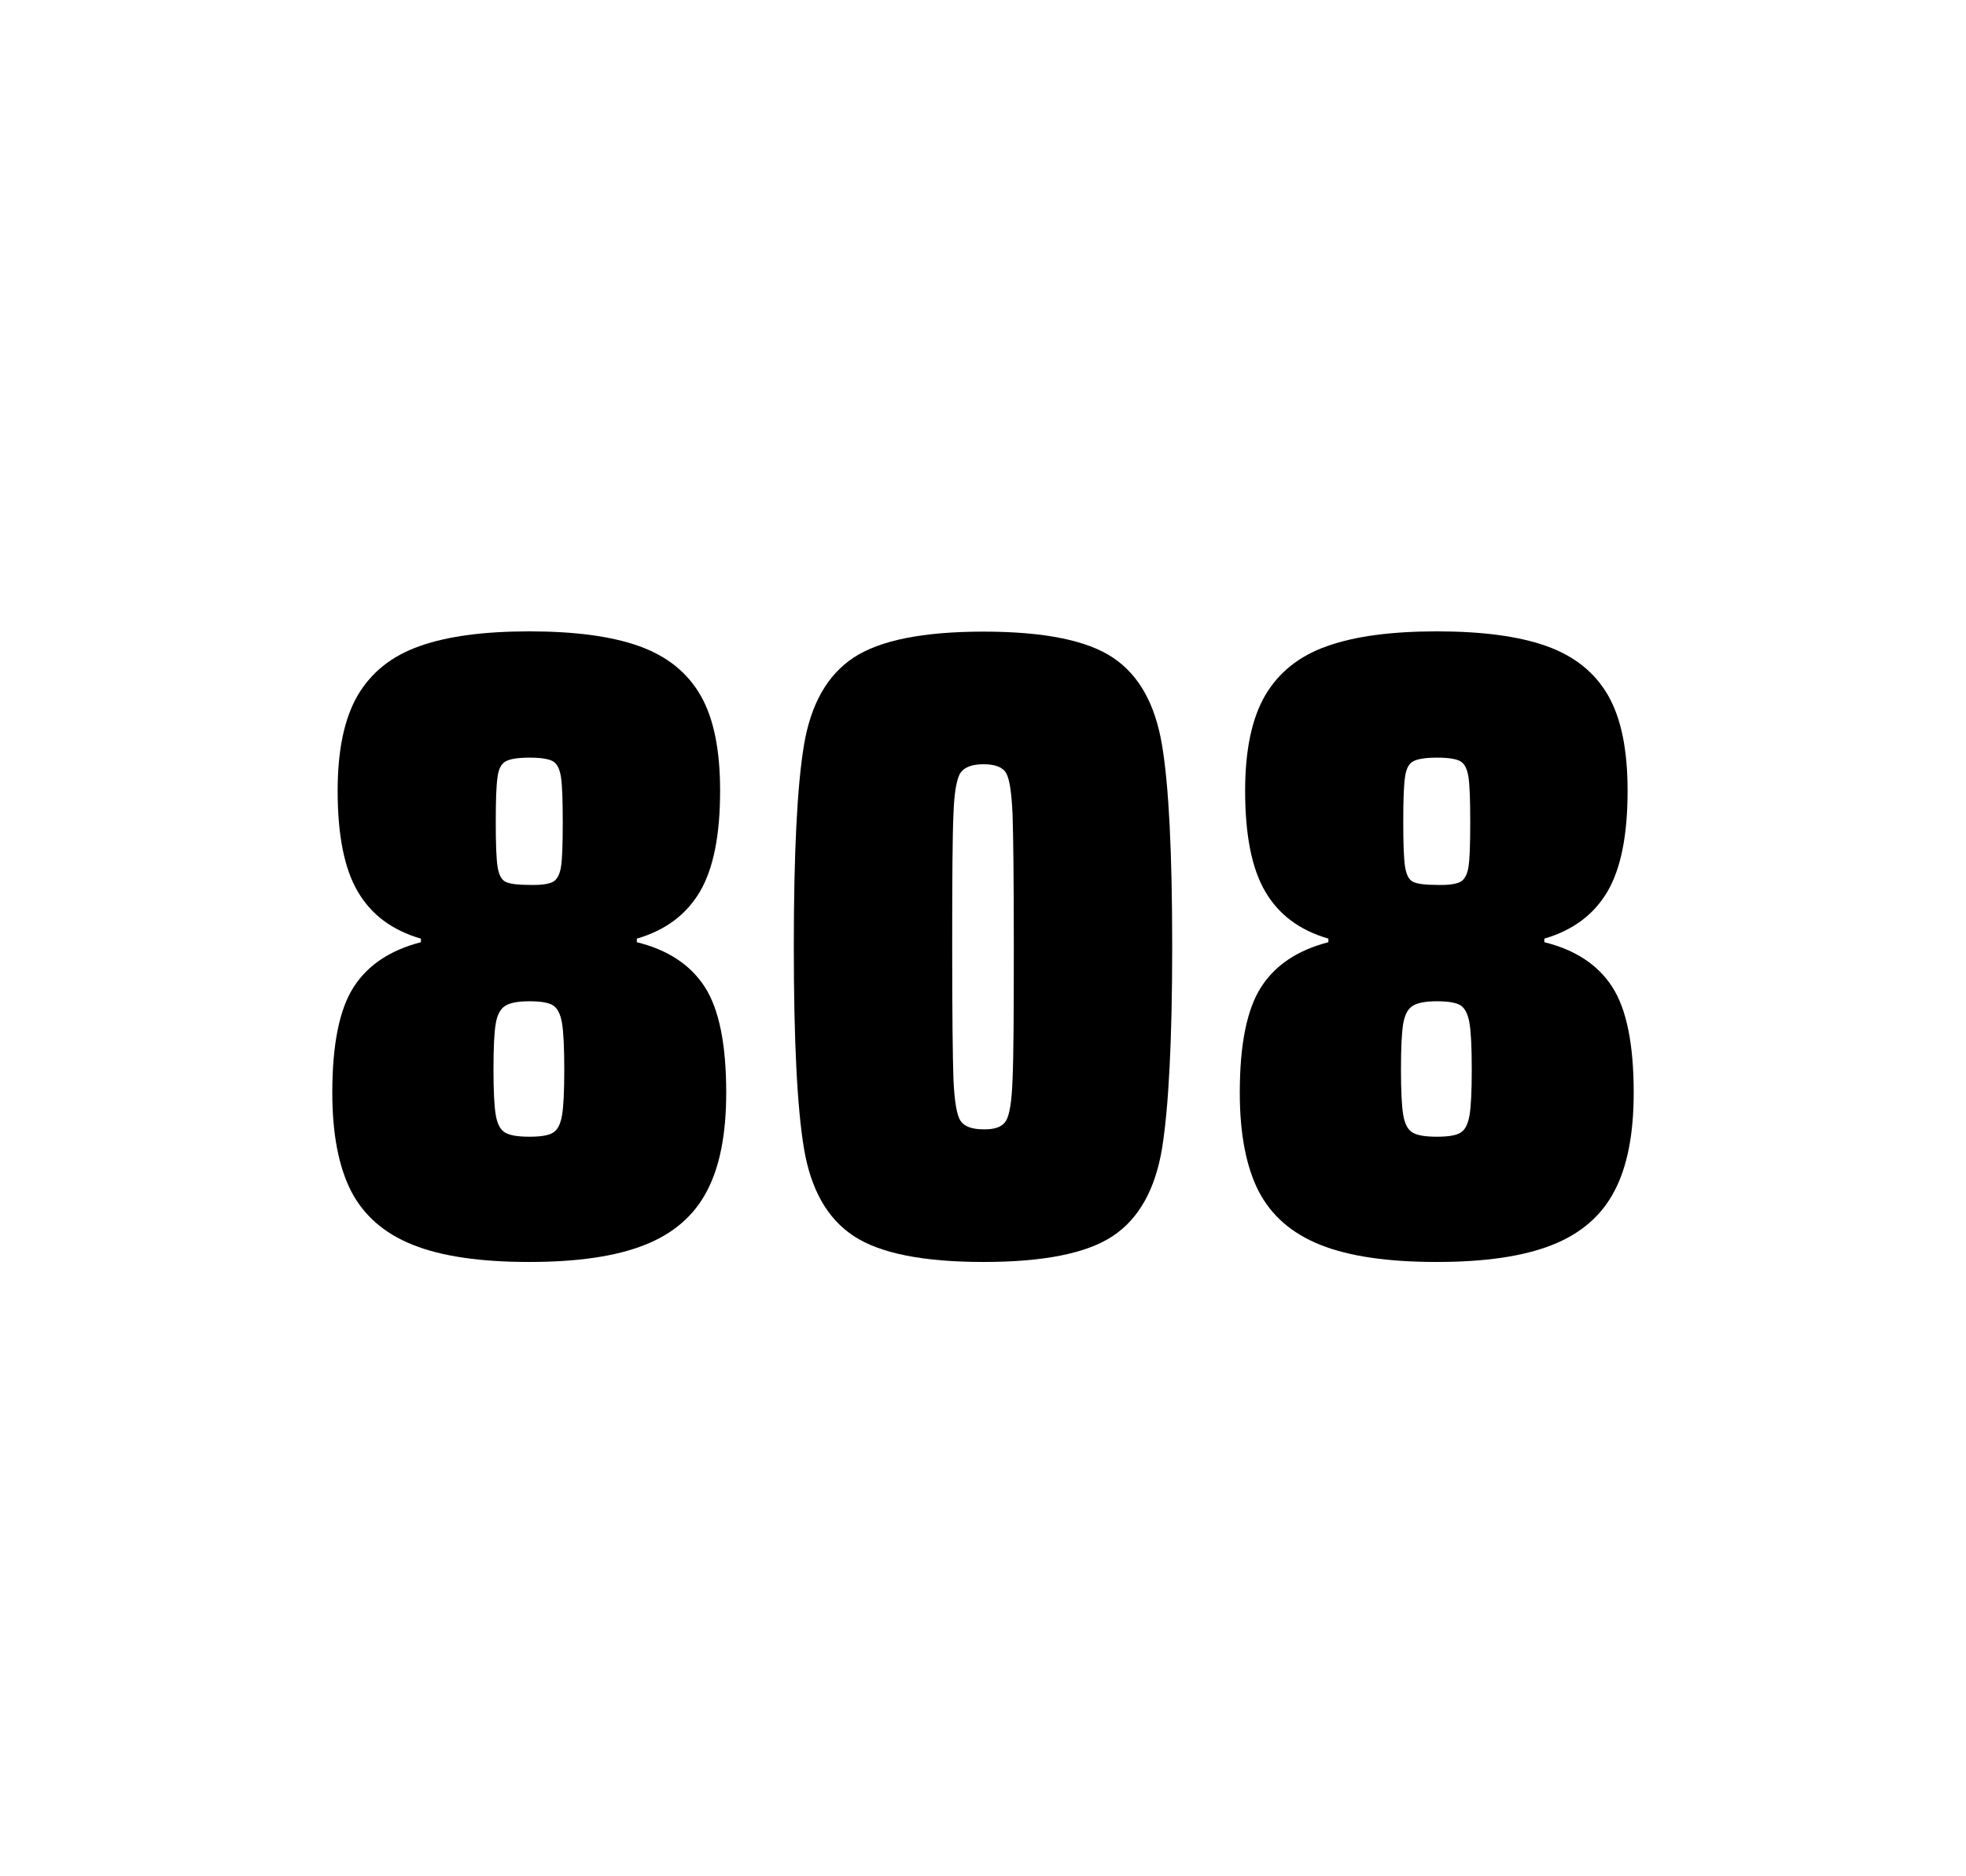
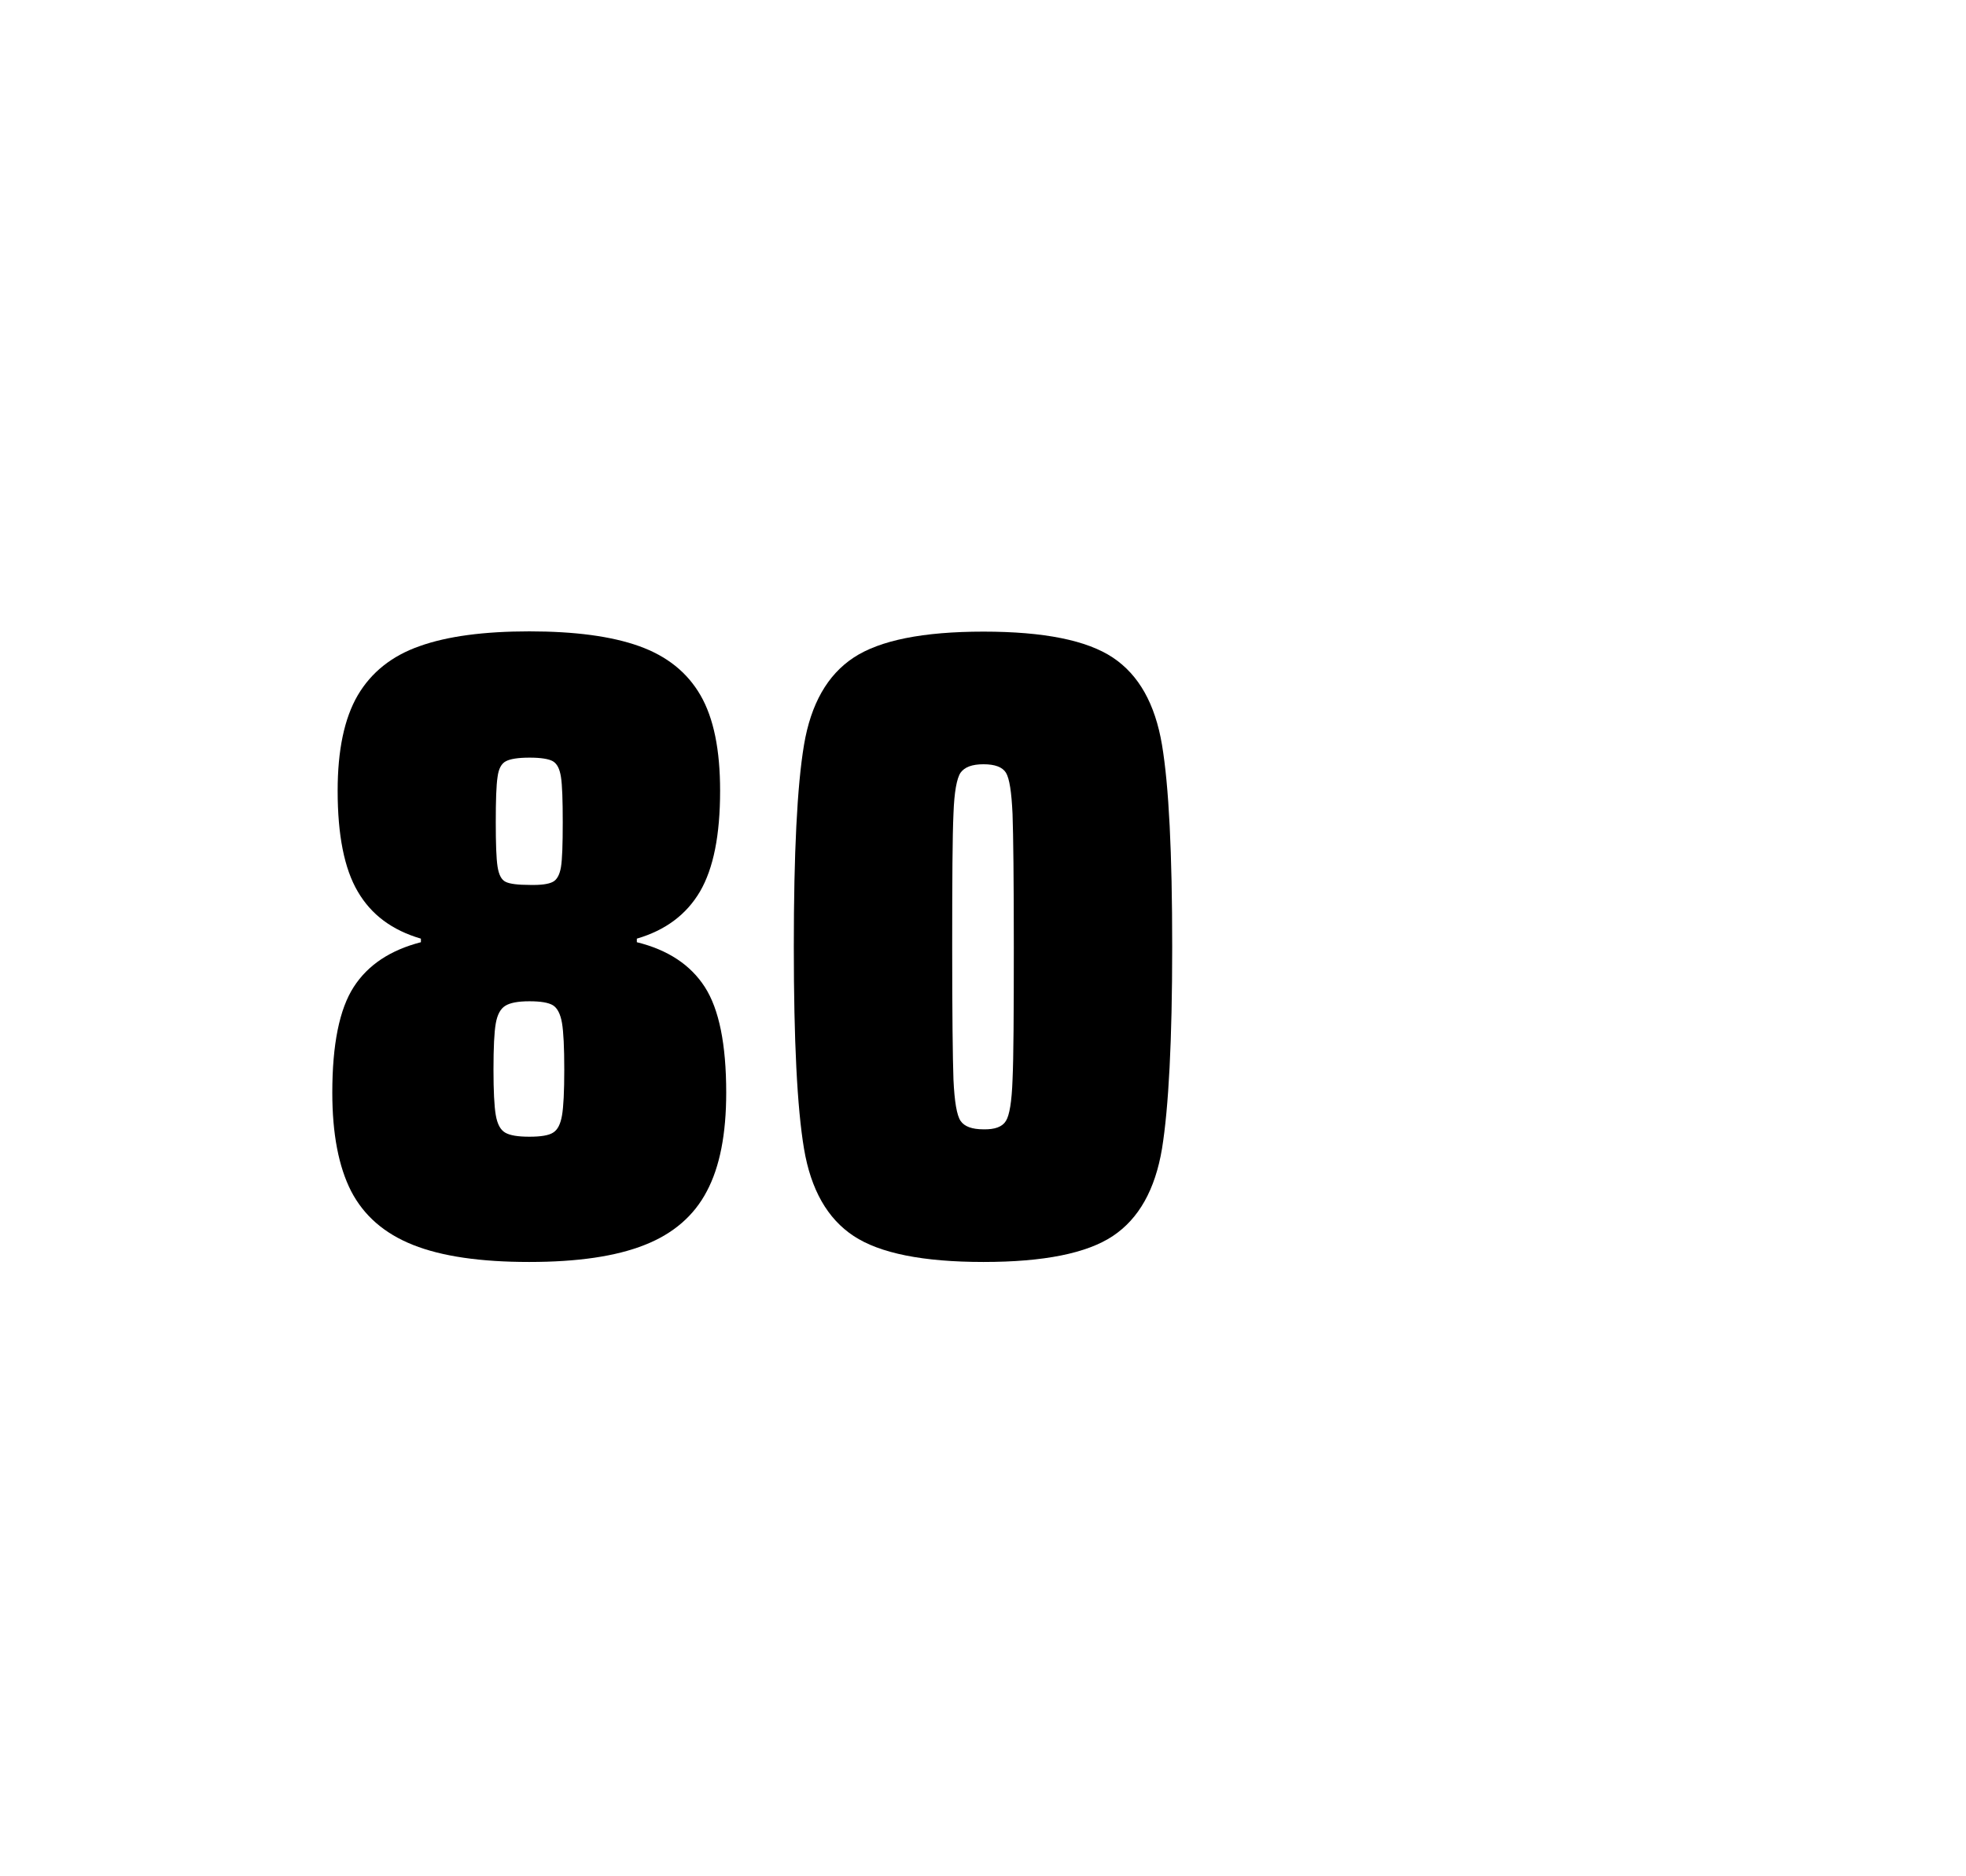
<svg xmlns="http://www.w3.org/2000/svg" version="1.1" id="wrapper" x="0px" y="0px" viewBox="0 0 772.1 737" style="enable-background:new 0 0 772.1 737;">
  <style type="text/css">
	.st0{fill:none;}
</style>
-   <path id="frame" class="st0" d="M 1.5 0 L 770.5 0 C 771.3 0 772 0.7 772 1.5 L 772 735.4 C 772 736.2 771.3 736.9 770.5 736.9 L 1.5 736.9 C 0.7 736.9 0 736.2 0 735.4 L 0 1.5 C 0 0.7 0.7 0 1.5 0 Z" />
  <g id="numbers">
    <path id="eight" d="M 162.203 489 C 150.903 484.5 142.903 477.5 137.903 467.9 C 133.003 458.3 130.503 445.4 130.503 429.2 C 130.503 410.2 133.303 396.4 138.903 387.7 C 144.503 379 153.303 373.2 165.303 370.1 L 165.303 368.7 C 154.003 365.4 145.803 359.3 140.503 350.2 C 135.203 341.2 132.603 328 132.603 310.6 C 132.603 294.7 135.203 282.2 140.503 273.1 C 145.803 264.1 153.903 257.6 164.803 253.8 C 175.703 249.9 190.103 248 207.903 248 C 225.703 248 240.103 249.9 251.003 253.8 C 261.903 257.7 269.903 264.1 275.103 273.1 C 280.303 282.1 282.803 294.6 282.803 310.6 C 282.803 328 280.203 341.1 274.903 350.2 C 269.603 359.2 261.403 365.4 250.103 368.7 L 250.103 370.1 C 262.303 373.1 271.203 379 276.803 387.7 C 282.403 396.4 285.203 410.2 285.203 429.2 C 285.203 445.4 282.703 458.3 277.603 467.9 C 272.603 477.5 264.403 484.6 253.203 489 C 241.903 493.5 226.803 495.7 207.803 495.7 C 188.703 495.7 173.503 493.5 162.203 489 Z M 217.203 444.9 C 219.003 443.8 220.103 441.6 220.703 438.2 C 221.303 434.8 221.603 428.8 221.603 420.1 C 221.603 411.4 221.303 405.3 220.703 401.8 C 220.103 398.3 218.903 396 217.203 394.9 C 215.403 393.8 212.303 393.3 207.903 393.3 C 203.403 393.3 200.303 393.9 198.403 395.1 C 196.503 396.3 195.303 398.6 194.703 402 C 194.103 405.4 193.803 411.4 193.803 420.1 C 193.803 428.5 194.103 434.5 194.703 438 C 195.303 441.5 196.503 443.8 198.403 444.9 C 200.303 446 203.403 446.5 207.903 446.5 C 212.403 446.5 215.503 446 217.203 444.9 Z M 217.103 346.4 C 218.703 345.6 219.803 343.6 220.303 340.6 C 220.803 337.6 221.003 331.7 221.003 323 C 221.003 314.3 220.803 308.4 220.303 305.2 C 219.803 302 218.803 300 217.103 299 C 215.503 298.1 212.403 297.6 208.003 297.6 C 203.503 297.6 200.403 298.1 198.703 299 C 196.903 299.9 195.803 302 195.403 305.2 C 194.903 308.4 194.703 314.3 194.703 323 C 194.703 331.4 194.903 337.2 195.403 340.4 C 195.903 343.6 196.903 345.6 198.603 346.4 C 200.203 347.2 203.403 347.6 208.103 347.6 C 212.403 347.7 215.403 347.3 217.103 346.4 Z" />
    <path id="zero" d="M 335.251 485.5 C 324.951 478.7 318.451 467.3 315.751 451.2 C 313.051 435.1 311.751 408.7 311.751 371.9 C 311.751 335.1 313.051 308.7 315.751 292.6 C 318.451 276.5 324.951 265.1 335.251 258.3 C 345.551 251.5 362.551 248.1 386.251 248.1 C 409.951 248.1 426.851 251.5 437.051 258.3 C 447.251 265.1 453.651 276.5 456.351 292.6 C 459.051 308.7 460.351 335.1 460.351 371.9 C 460.351 408.7 458.951 435.1 456.351 451.2 C 453.651 467.3 447.251 478.7 437.051 485.5 C 426.851 492.3 409.951 495.7 386.251 495.7 C 362.551 495.7 345.551 492.3 335.251 485.5 Z M 395.051 440.3 C 396.451 438.1 397.351 432.7 397.651 424.1 C 398.051 415.5 398.151 398.1 398.151 371.9 C 398.151 345.6 397.951 328.2 397.651 319.7 C 397.251 311.1 396.451 305.8 395.051 303.5 C 393.651 301.3 390.751 300.2 386.251 300.2 C 381.751 300.2 378.851 301.3 377.251 303.5 C 375.751 305.7 374.751 311.1 374.451 319.7 C 374.051 328.3 373.951 345.7 373.951 371.9 C 373.951 398.2 374.151 415.6 374.451 424.1 C 374.851 432.7 375.751 438.1 377.251 440.3 C 378.751 442.5 381.751 443.6 386.251 443.6 C 390.751 443.7 393.651 442.6 395.051 440.3 Z" />
-     <path id="eight" d="M 518.597 489 C 507.297 484.5 499.297 477.5 494.297 467.9 C 489.397 458.3 486.897 445.4 486.897 429.2 C 486.897 410.2 489.697 396.4 495.297 387.7 C 500.897 379 509.697 373.2 521.697 370.1 L 521.697 368.7 C 510.397 365.4 502.197 359.3 496.897 350.2 C 491.597 341.2 488.997 328 488.997 310.6 C 488.997 294.7 491.597 282.2 496.897 273.1 C 502.197 264.1 510.297 257.6 521.197 253.8 C 532.097 249.9 546.497 248 564.297 248 C 582.097 248 596.497 249.9 607.397 253.8 C 618.297 257.7 626.297 264.1 631.497 273.1 C 636.697 282.1 639.197 294.6 639.197 310.6 C 639.197 328 636.597 341.1 631.297 350.2 C 625.997 359.2 617.797 365.4 606.497 368.7 L 606.497 370.1 C 618.697 373.1 627.597 379 633.197 387.7 C 638.797 396.4 641.597 410.2 641.597 429.2 C 641.597 445.4 639.097 458.3 633.997 467.9 C 628.997 477.5 620.797 484.6 609.597 489 C 598.297 493.5 583.197 495.7 564.197 495.7 C 545.097 495.7 529.897 493.5 518.597 489 Z M 573.597 444.9 C 575.397 443.8 576.497 441.6 577.097 438.2 C 577.697 434.8 577.997 428.8 577.997 420.1 C 577.997 411.4 577.697 405.3 577.097 401.8 C 576.497 398.3 575.297 396 573.597 394.9 C 571.797 393.8 568.697 393.3 564.297 393.3 C 559.797 393.3 556.697 393.9 554.797 395.1 C 552.897 396.3 551.697 398.6 551.097 402 C 550.497 405.4 550.197 411.4 550.197 420.1 C 550.197 428.5 550.497 434.5 551.097 438 C 551.697 441.5 552.897 443.8 554.797 444.9 C 556.697 446 559.797 446.5 564.297 446.5 C 568.797 446.5 571.897 446 573.597 444.9 Z M 573.497 346.4 C 575.097 345.6 576.197 343.6 576.697 340.6 C 577.197 337.6 577.397 331.7 577.397 323 C 577.397 314.3 577.197 308.4 576.697 305.2 C 576.197 302 575.197 300 573.497 299 C 571.897 298.1 568.797 297.6 564.397 297.6 C 559.897 297.6 556.797 298.1 555.097 299 C 553.297 299.9 552.197 302 551.797 305.2 C 551.297 308.4 551.097 314.3 551.097 323 C 551.097 331.4 551.297 337.2 551.797 340.4 C 552.297 343.6 553.297 345.6 554.997 346.4 C 556.597 347.2 559.797 347.6 564.497 347.6 C 568.797 347.7 571.797 347.3 573.497 346.4 Z" />
  </g>
</svg>